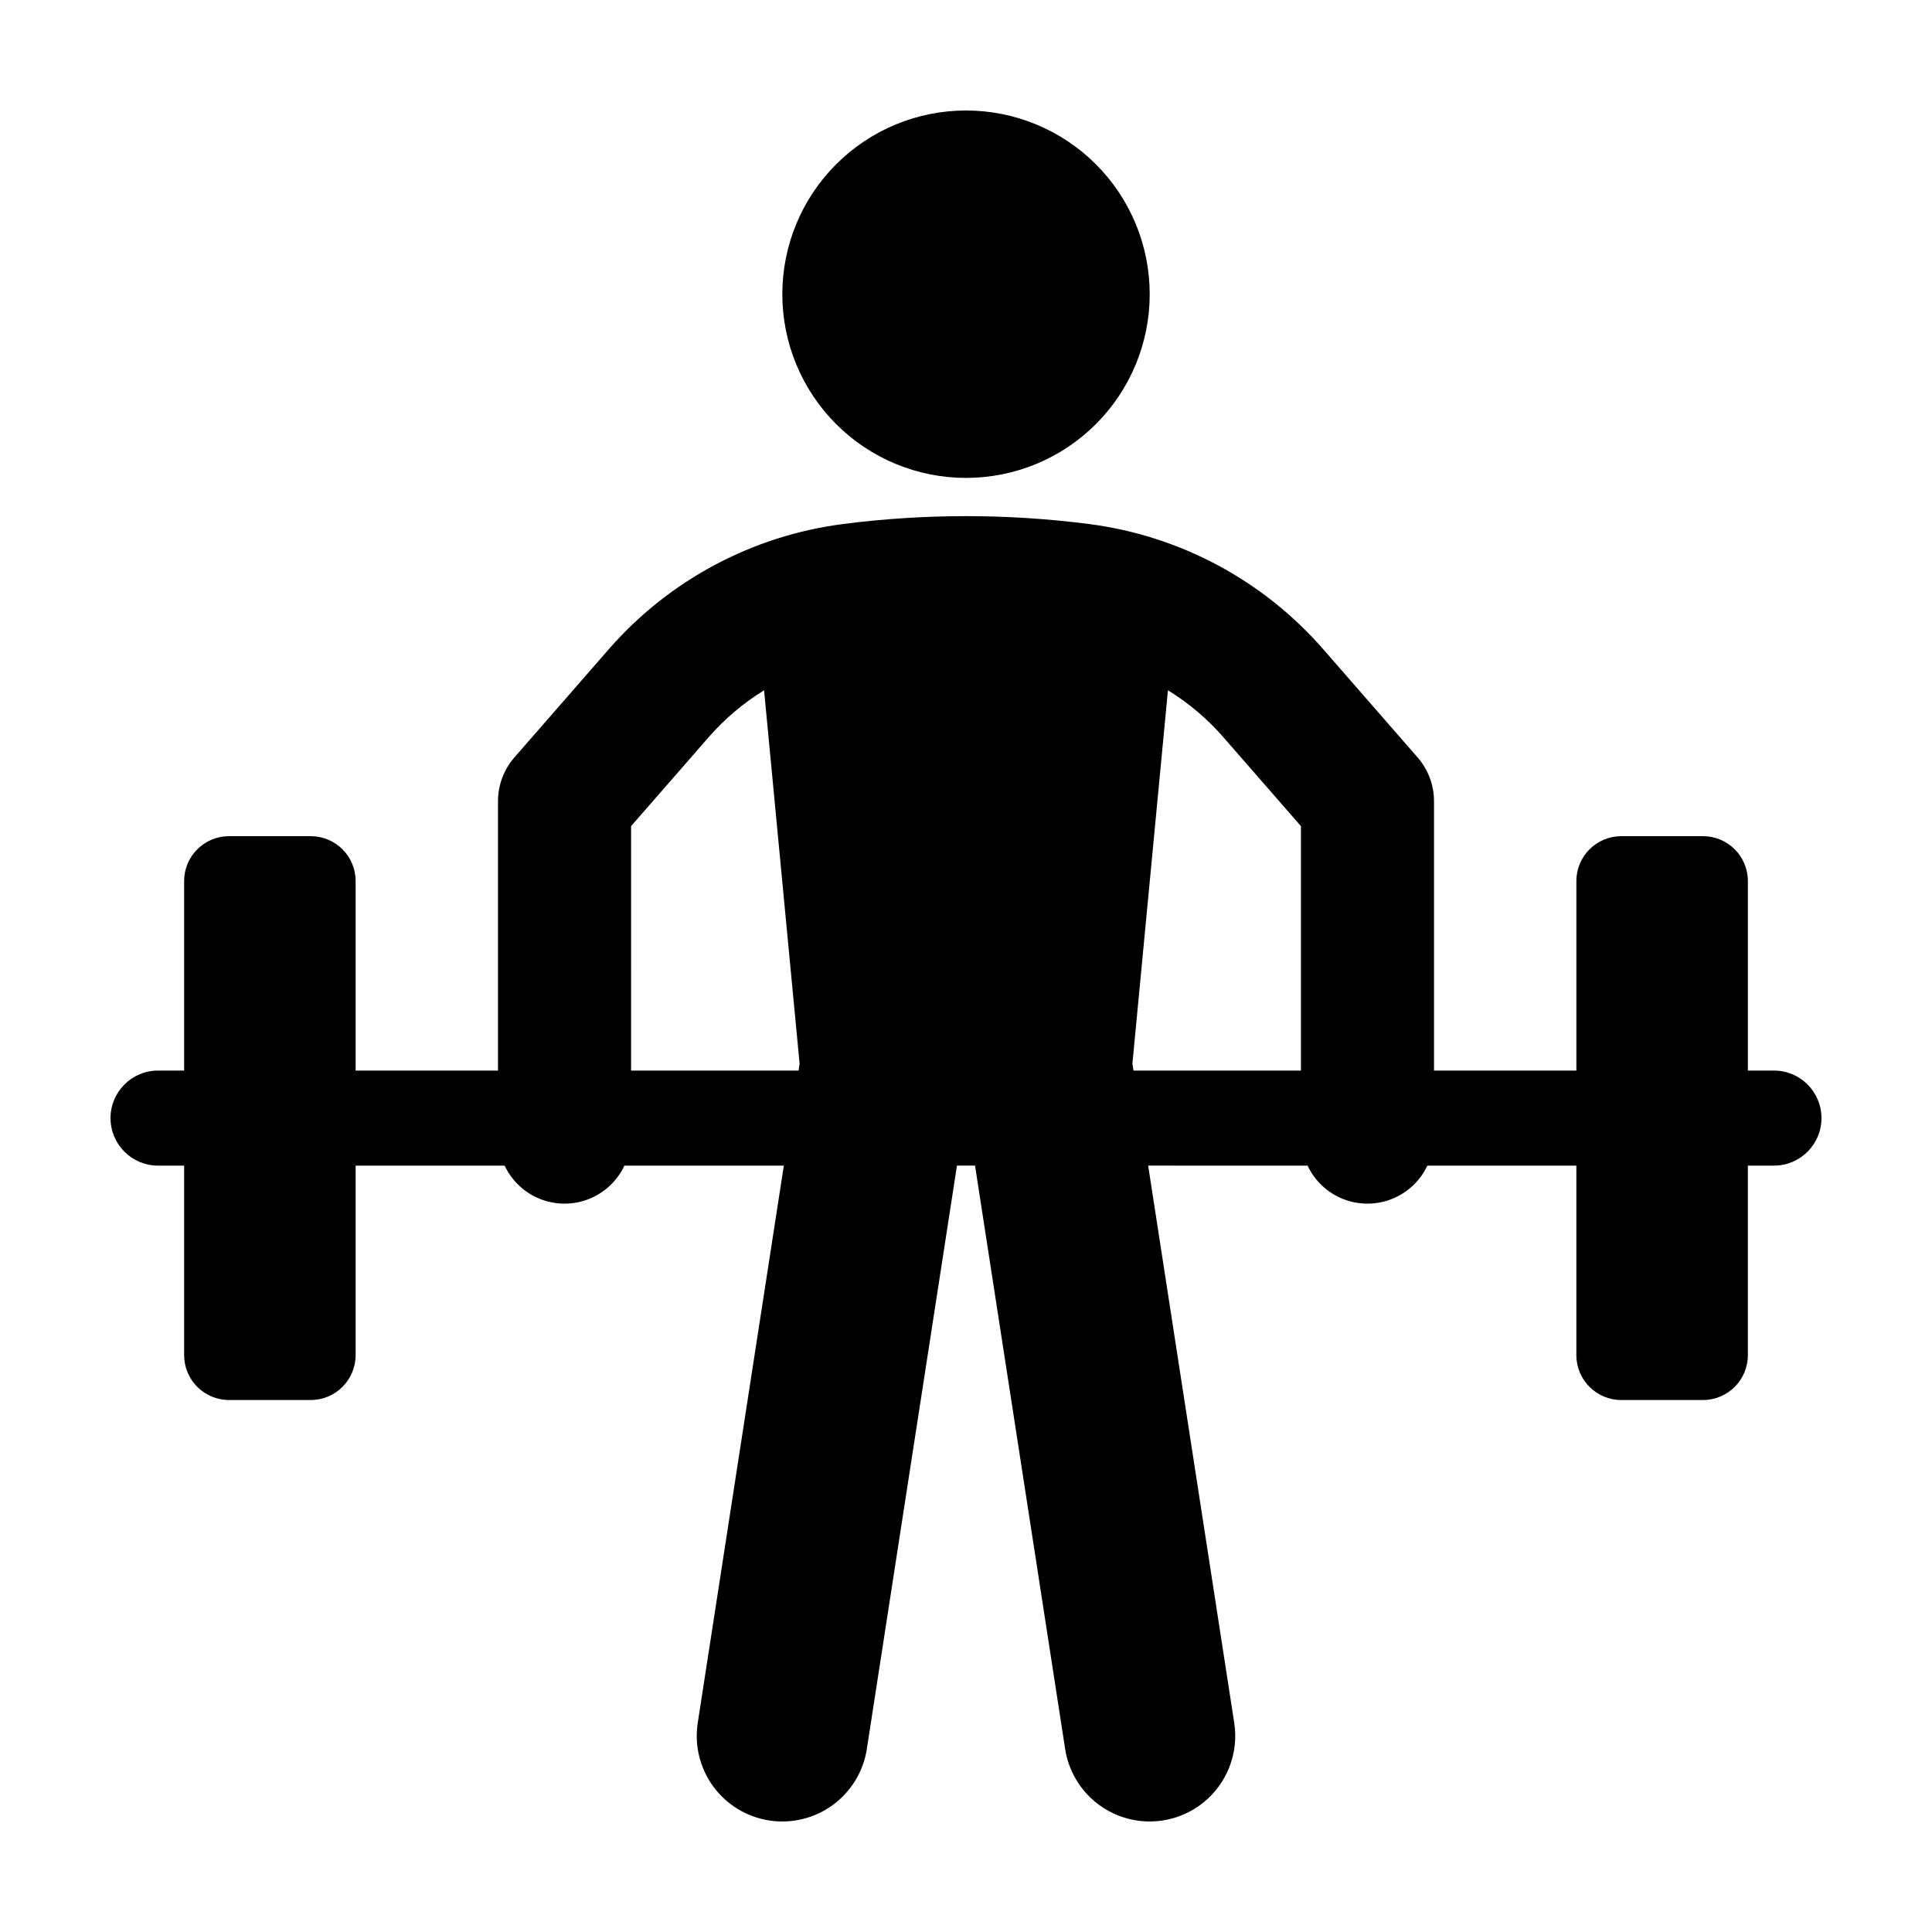
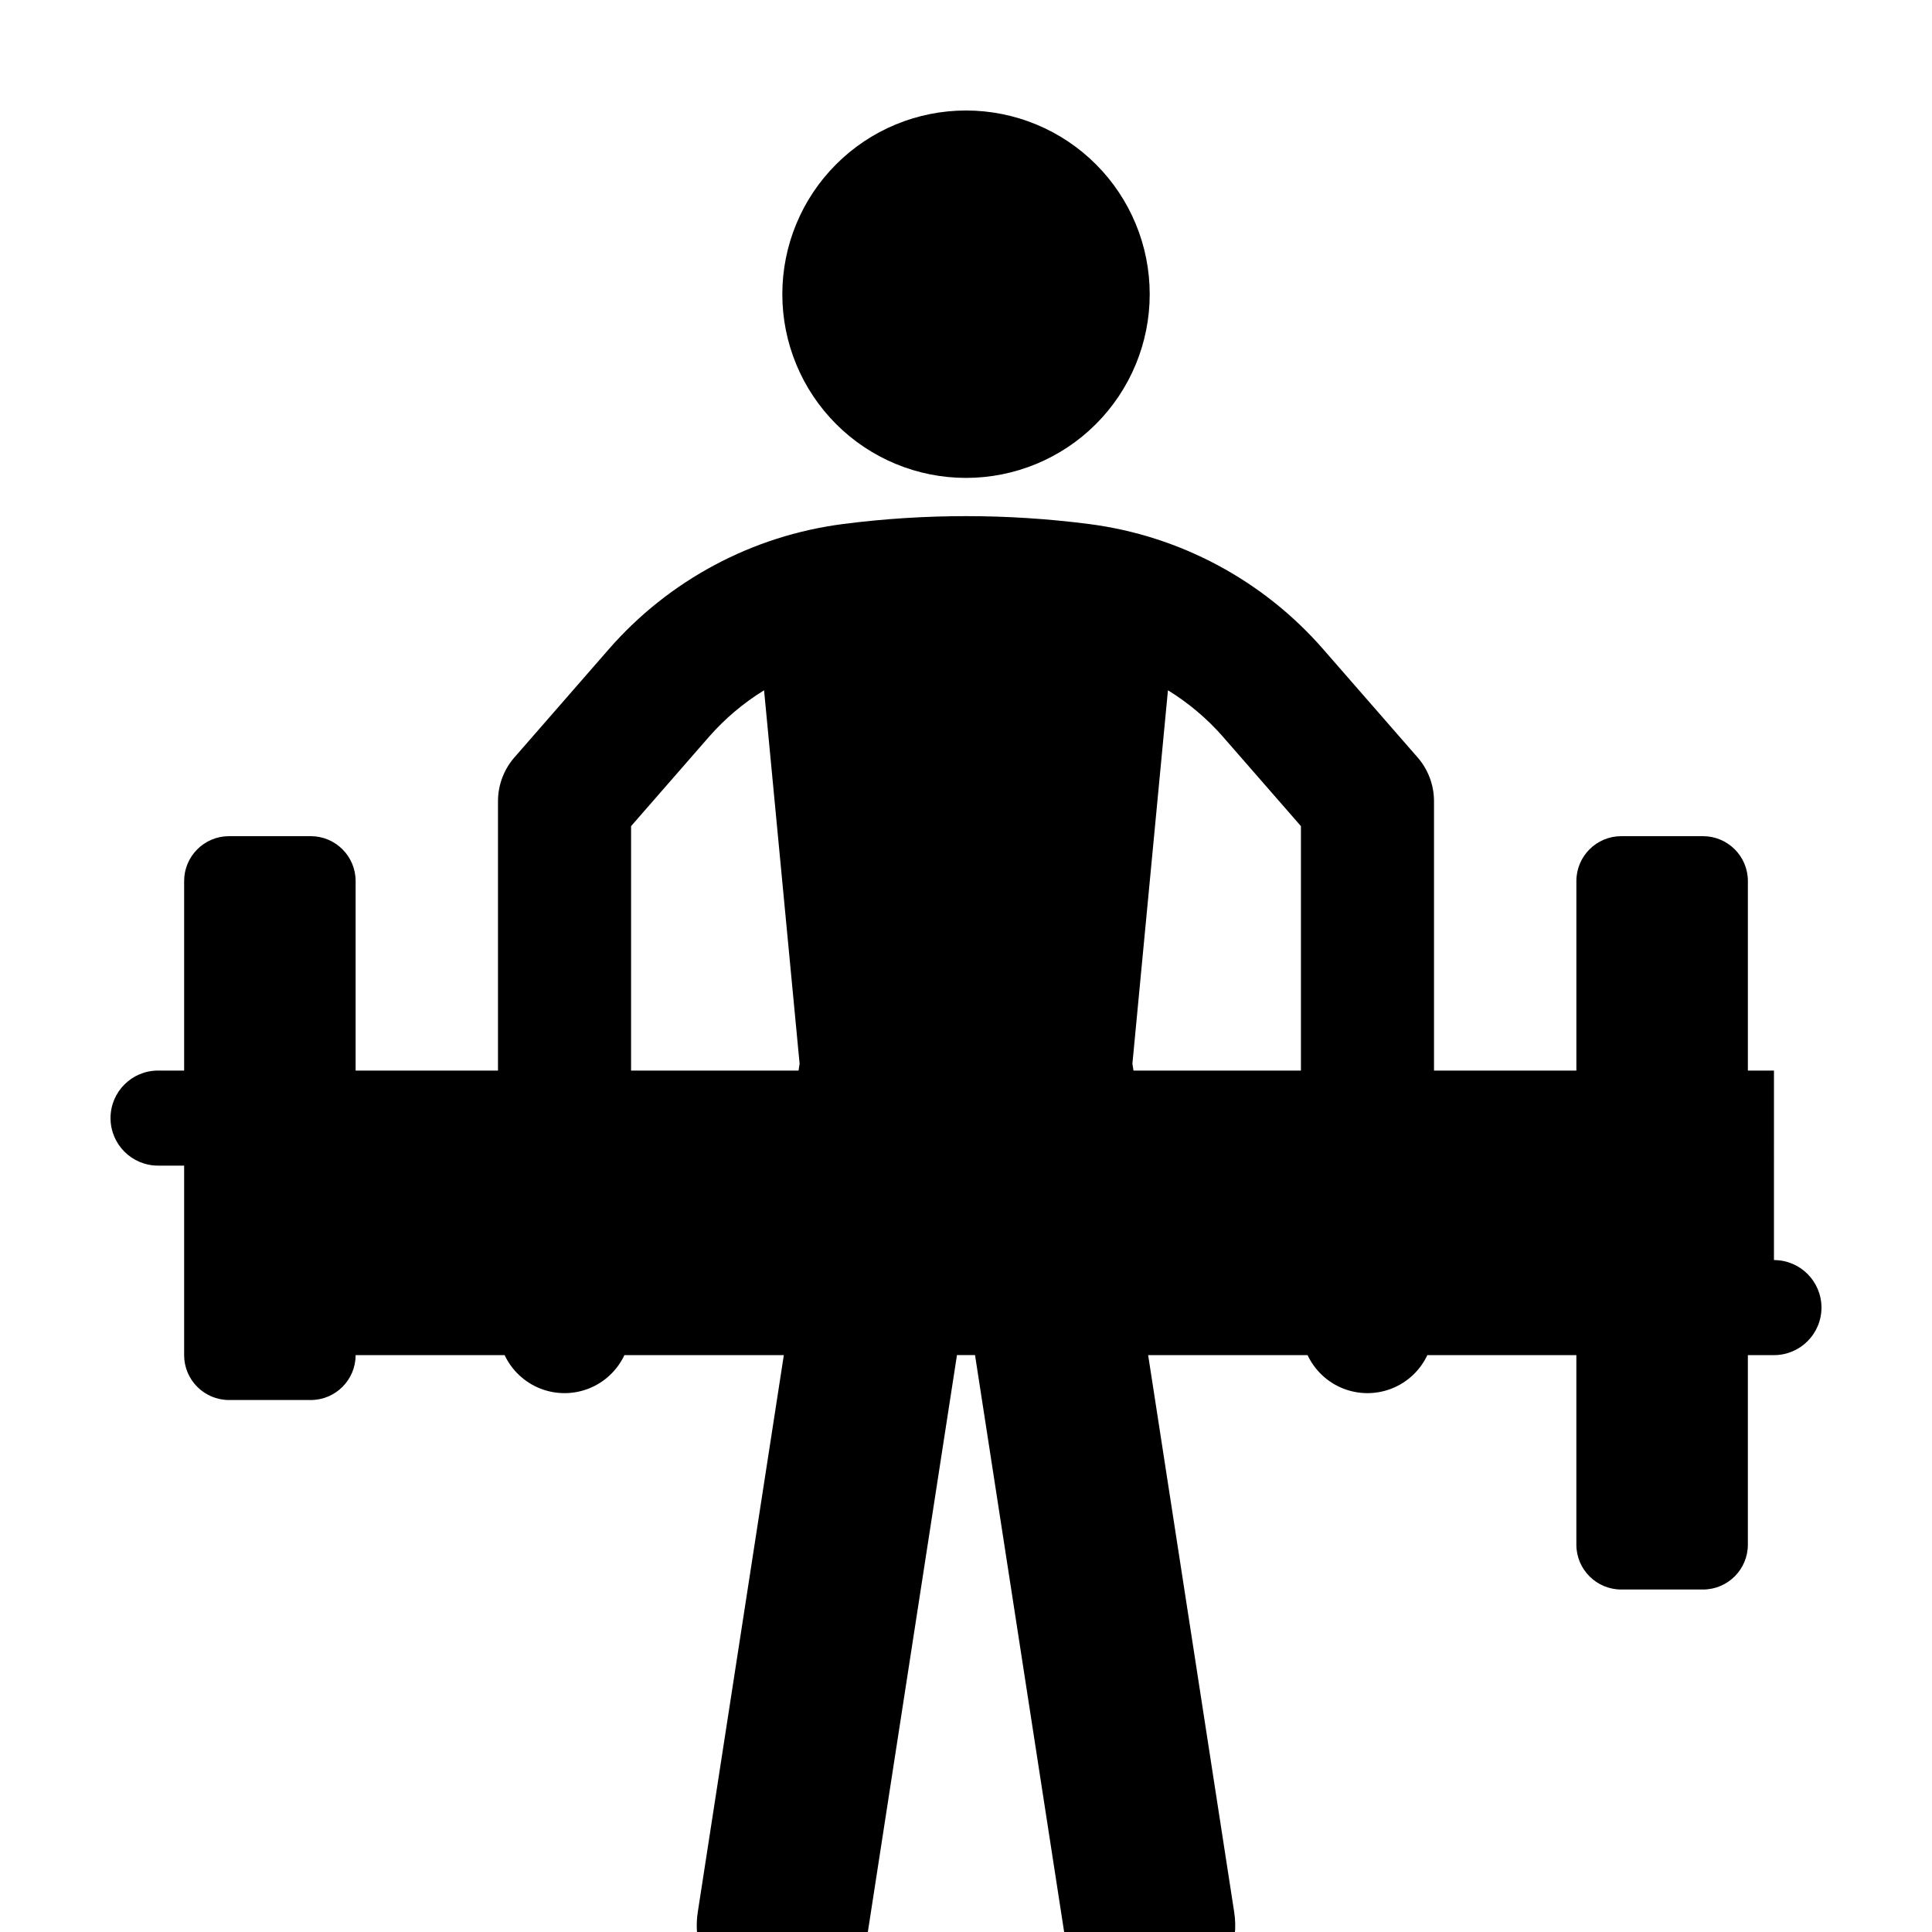
<svg xmlns="http://www.w3.org/2000/svg" fill="#000000" width="800px" height="800px" version="1.1" viewBox="144 144 512 512">
-   <path d="m614.12 427.71h-6.914v-50.219c0-6.574-5.328-11.898-11.898-11.898h-21.656c-6.57 0-11.898 5.324-11.898 11.898v50.219h-37.727v-71.387c-0.004-4.262-1.547-8.379-4.344-11.594l-25.016-28.676c-15.938-18.285-38.031-30.094-62.09-33.184-21.629-2.785-43.523-2.785-65.152 0-24.059 3.094-46.152 14.898-62.094 33.184l-25.012 28.676h-0.004c-2.797 3.215-4.34 7.332-4.344 11.594v71.387h-37.727v-50.219c0-6.574-5.328-11.898-11.898-11.898h-21.652c-6.574 0-11.898 5.324-11.898 11.898v50.219h-6.914c-6.957 0-12.594 5.641-12.594 12.594 0 6.957 5.637 12.598 12.594 12.598h6.914v50.219c0 6.57 5.324 11.898 11.898 11.898h21.652c6.57 0 11.898-5.328 11.898-11.898v-50.219h39.492-0.004c1.898 4.035 5.266 7.199 9.414 8.844 4.148 1.641 8.77 1.641 12.918 0 4.148-1.645 7.512-4.809 9.41-8.844h42.25l-22.816 147.68 0.004-0.004c-0.918 5.941 0.562 12.008 4.113 16.859 3.555 4.848 8.887 8.09 14.832 9.008 5.941 0.918 12.004-0.562 16.855-4.113 4.852-3.555 8.09-8.887 9.008-14.832l23.887-154.61h4.785l23.883 154.61h-0.004c1.238 8.008 6.652 14.742 14.203 17.676 7.551 2.93 16.09 1.609 22.406-3.461 6.312-5.074 9.441-13.133 8.203-21.137l-22.812-147.68 42.25 0.004c1.898 4.035 5.262 7.199 9.41 8.844 4.148 1.641 8.77 1.641 12.918 0 4.148-1.645 7.516-4.809 9.414-8.844h39.488v50.219c0 6.57 5.328 11.898 11.898 11.898h21.656c6.57 0 11.898-5.328 11.898-11.898v-50.219h6.914c6.957 0 12.594-5.641 12.594-12.598 0-6.953-5.637-12.594-12.594-12.594zm-302.88 0 0.004-64.777 20.668-23.695c4.215-4.809 9.129-8.957 14.574-12.305l9.418 98.961-0.281 1.816zm132.86-1.828 9.418-98.949c5.445 3.348 10.359 7.496 14.574 12.305l20.668 23.695v64.777h-44.375zm-44.098-252.6c12.91 0 25.293 5.129 34.426 14.262 9.129 9.129 14.258 21.512 14.258 34.422s-5.129 25.293-14.258 34.422c-9.133 9.133-21.516 14.262-34.426 14.262s-25.293-5.129-34.422-14.262c-9.129-9.129-14.258-21.512-14.258-34.422s5.129-25.293 14.258-34.422c9.129-9.133 21.512-14.262 34.422-14.262z" />
+   <path d="m614.12 427.71h-6.914v-50.219c0-6.574-5.328-11.898-11.898-11.898h-21.656c-6.57 0-11.898 5.324-11.898 11.898v50.219h-37.727v-71.387c-0.004-4.262-1.547-8.379-4.344-11.594l-25.016-28.676c-15.938-18.285-38.031-30.094-62.09-33.184-21.629-2.785-43.523-2.785-65.152 0-24.059 3.094-46.152 14.898-62.094 33.184l-25.012 28.676h-0.004c-2.797 3.215-4.34 7.332-4.344 11.594v71.387h-37.727v-50.219c0-6.574-5.328-11.898-11.898-11.898h-21.652c-6.574 0-11.898 5.324-11.898 11.898v50.219h-6.914c-6.957 0-12.594 5.641-12.594 12.594 0 6.957 5.637 12.598 12.594 12.598h6.914v50.219c0 6.57 5.324 11.898 11.898 11.898h21.652c6.57 0 11.898-5.328 11.898-11.898h39.492-0.004c1.898 4.035 5.266 7.199 9.414 8.844 4.148 1.641 8.77 1.641 12.918 0 4.148-1.645 7.512-4.809 9.41-8.844h42.25l-22.816 147.68 0.004-0.004c-0.918 5.941 0.562 12.008 4.113 16.859 3.555 4.848 8.887 8.09 14.832 9.008 5.941 0.918 12.004-0.562 16.855-4.113 4.852-3.555 8.09-8.887 9.008-14.832l23.887-154.61h4.785l23.883 154.61h-0.004c1.238 8.008 6.652 14.742 14.203 17.676 7.551 2.93 16.09 1.609 22.406-3.461 6.312-5.074 9.441-13.133 8.203-21.137l-22.812-147.68 42.25 0.004c1.898 4.035 5.262 7.199 9.41 8.844 4.148 1.641 8.77 1.641 12.918 0 4.148-1.645 7.516-4.809 9.414-8.844h39.488v50.219c0 6.57 5.328 11.898 11.898 11.898h21.656c6.57 0 11.898-5.328 11.898-11.898v-50.219h6.914c6.957 0 12.594-5.641 12.594-12.598 0-6.953-5.637-12.594-12.594-12.594zm-302.88 0 0.004-64.777 20.668-23.695c4.215-4.809 9.129-8.957 14.574-12.305l9.418 98.961-0.281 1.816zm132.86-1.828 9.418-98.949c5.445 3.348 10.359 7.496 14.574 12.305l20.668 23.695v64.777h-44.375zm-44.098-252.6c12.91 0 25.293 5.129 34.426 14.262 9.129 9.129 14.258 21.512 14.258 34.422s-5.129 25.293-14.258 34.422c-9.133 9.133-21.516 14.262-34.426 14.262s-25.293-5.129-34.422-14.262c-9.129-9.129-14.258-21.512-14.258-34.422s5.129-25.293 14.258-34.422c9.129-9.133 21.512-14.262 34.422-14.262z" />
</svg>